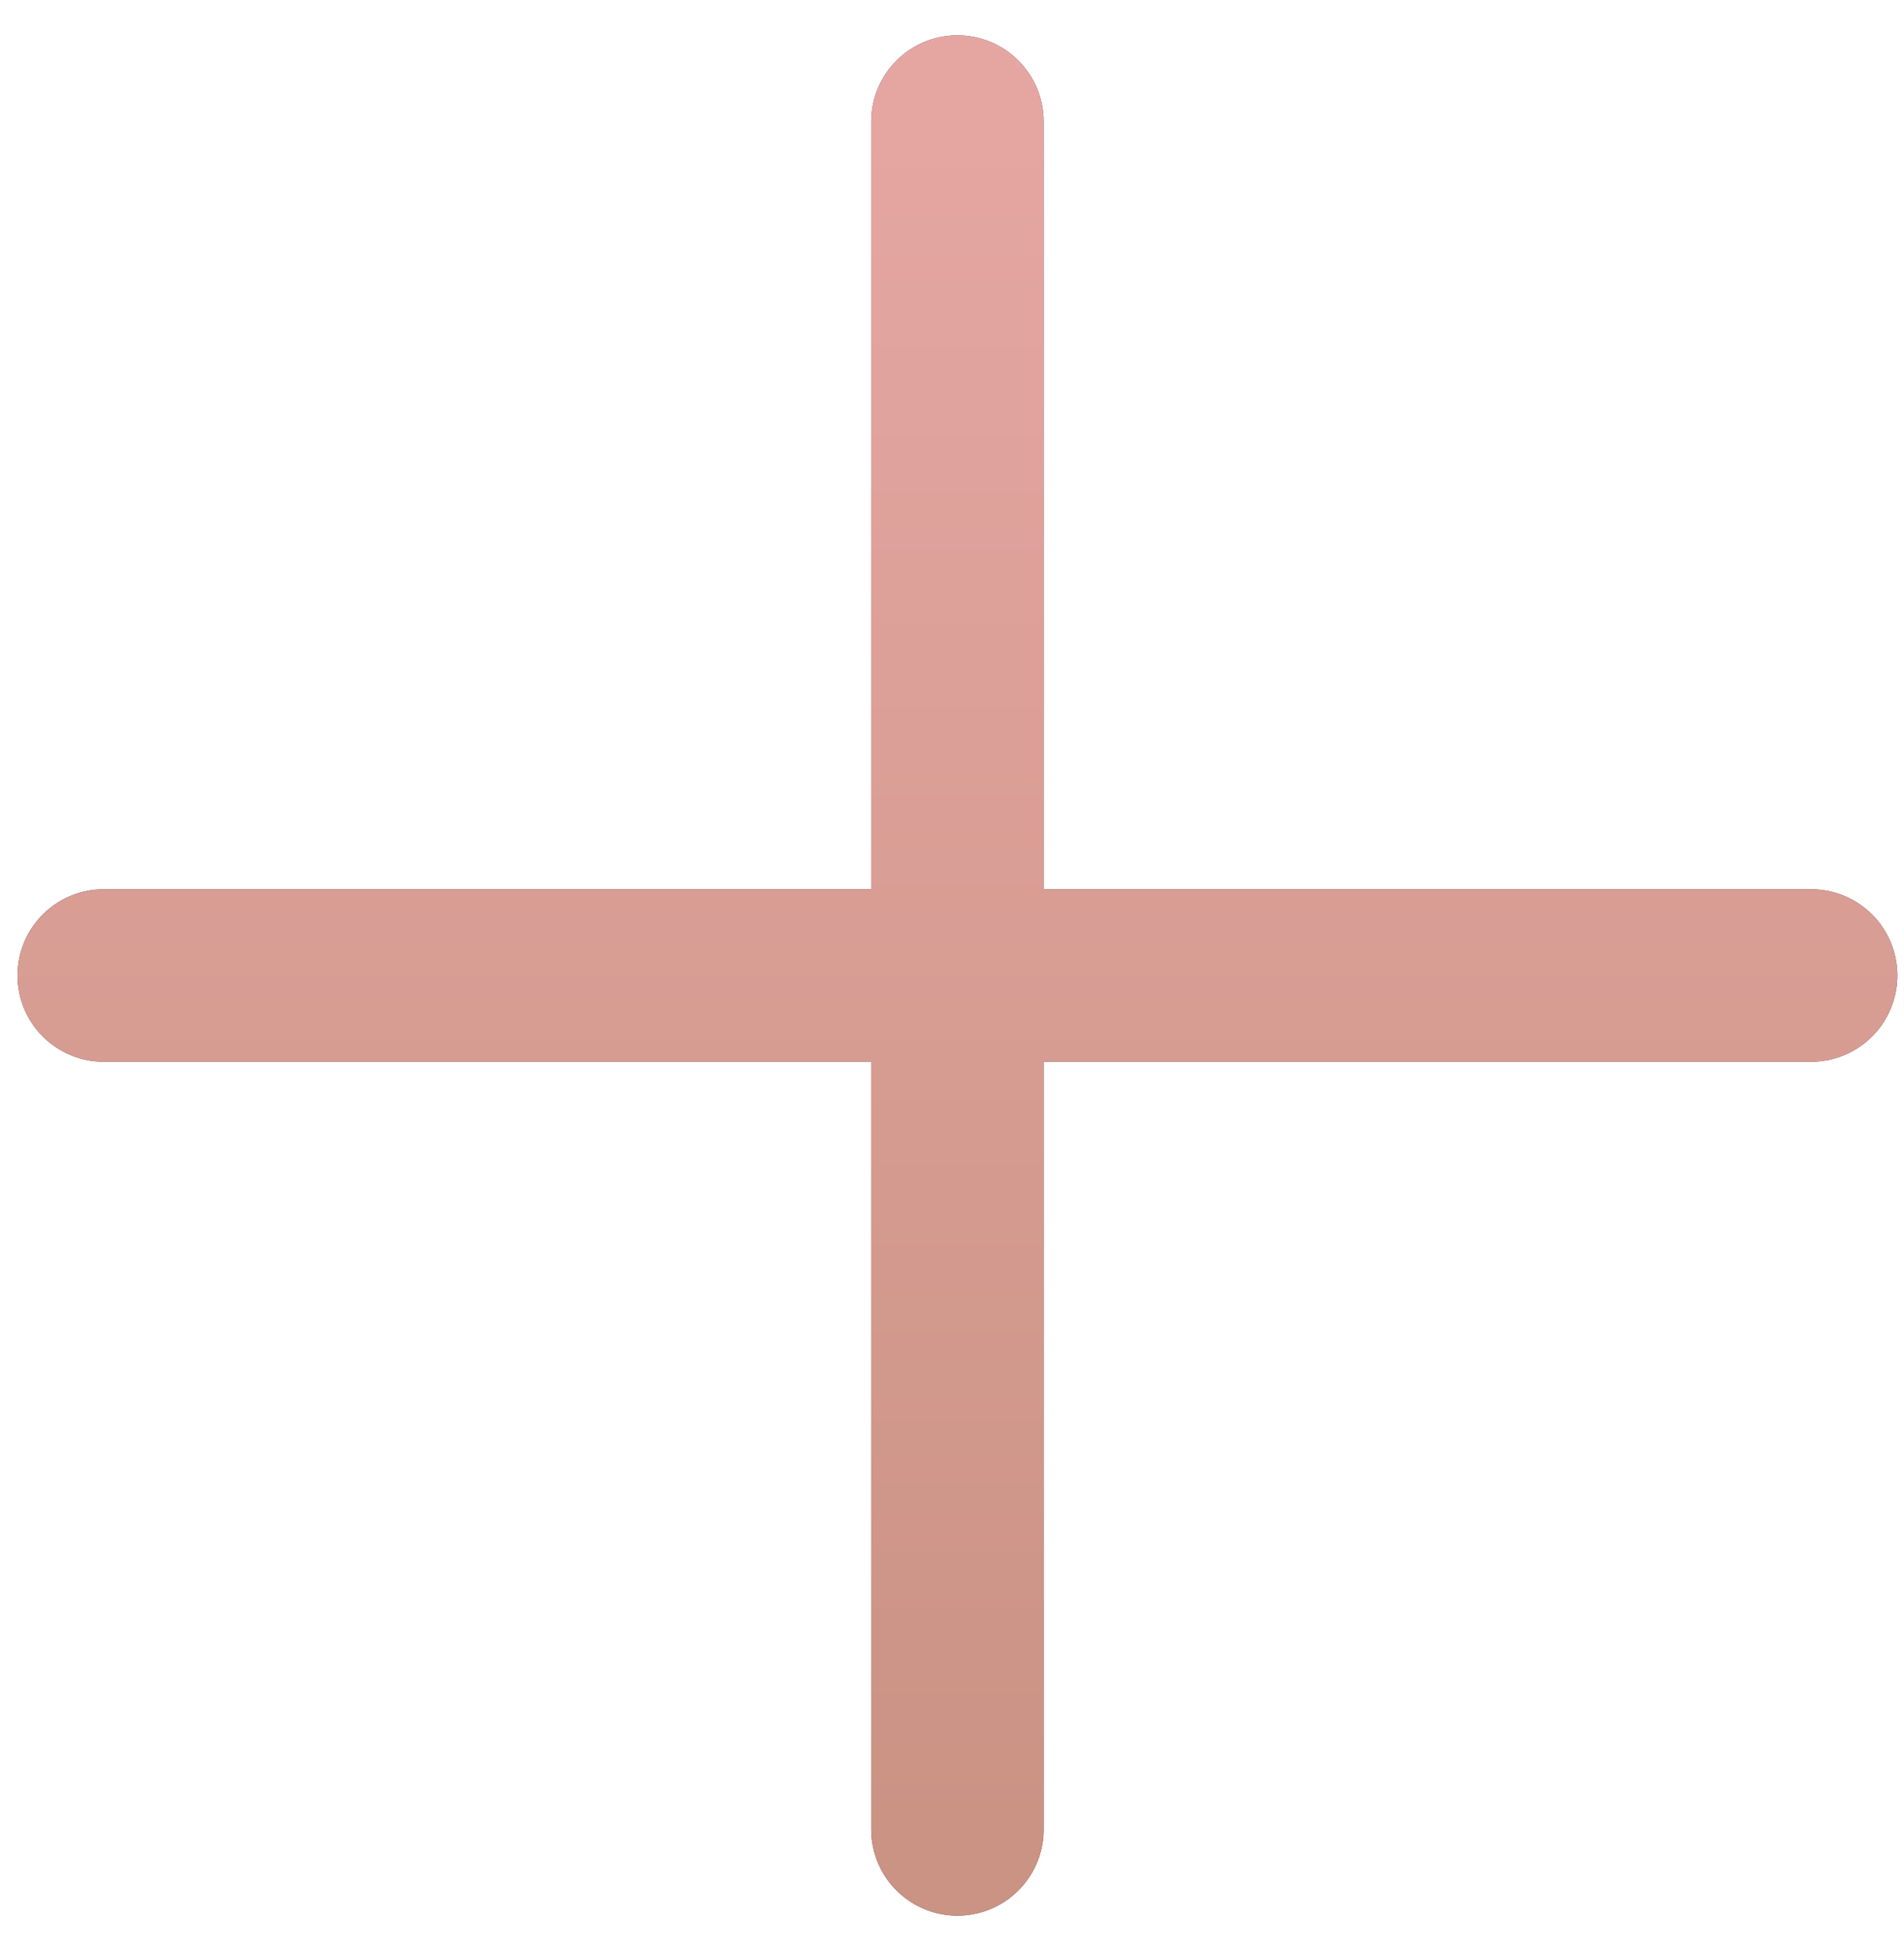
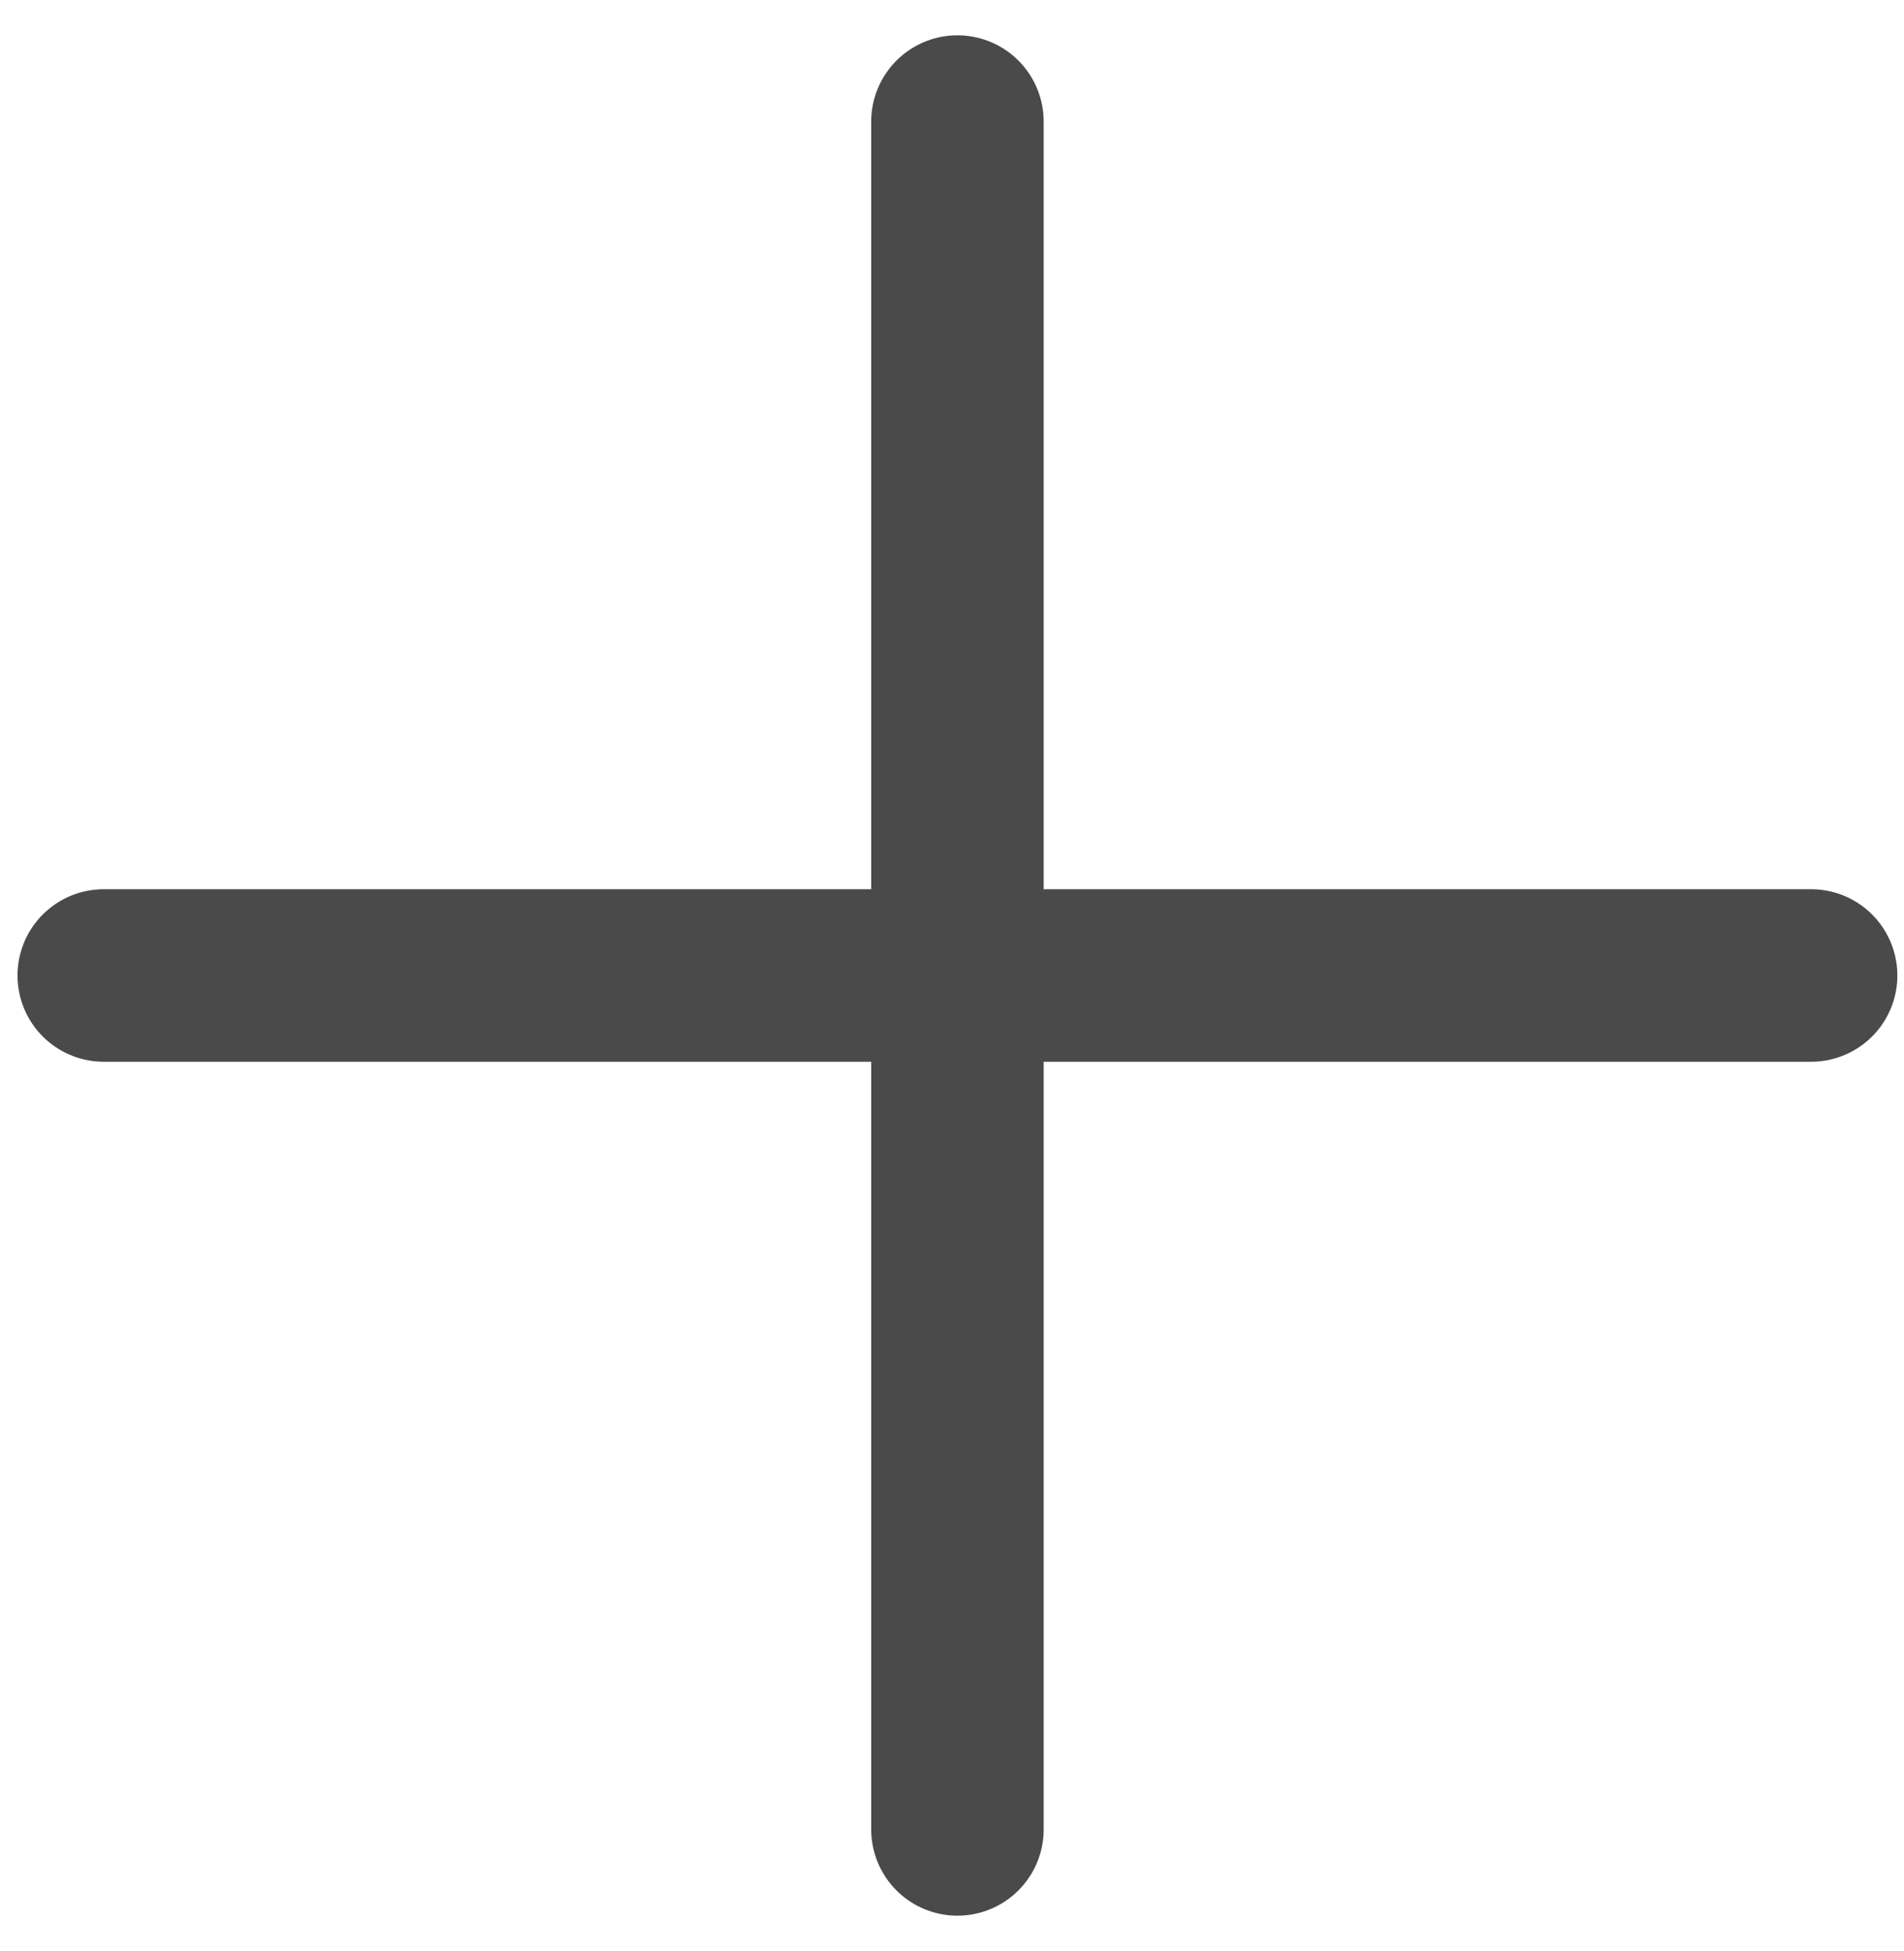
<svg xmlns="http://www.w3.org/2000/svg" width="41" height="42" viewBox="0 0 41 42" fill="none">
  <path d="M2.234 21H39M20.617 2.617V39.383" stroke="#4A4A4A" stroke-width="3.714" stroke-linecap="round" stroke-linejoin="round" />
-   <path d="M2.234 21H39M20.617 2.617V39.383" stroke="url(#paint0_linear_97_1719)" stroke-width="3.714" stroke-linecap="round" stroke-linejoin="round" />
  <defs>
    <linearGradient id="paint0_linear_97_1719" x1="20.617" y1="39.383" x2="20.617" y2="2.617" gradientUnits="userSpaceOnUse">
      <stop stop-color="#CA9384" />
      <stop offset="1" stop-color="#E5A6A2" />
    </linearGradient>
  </defs>
</svg>